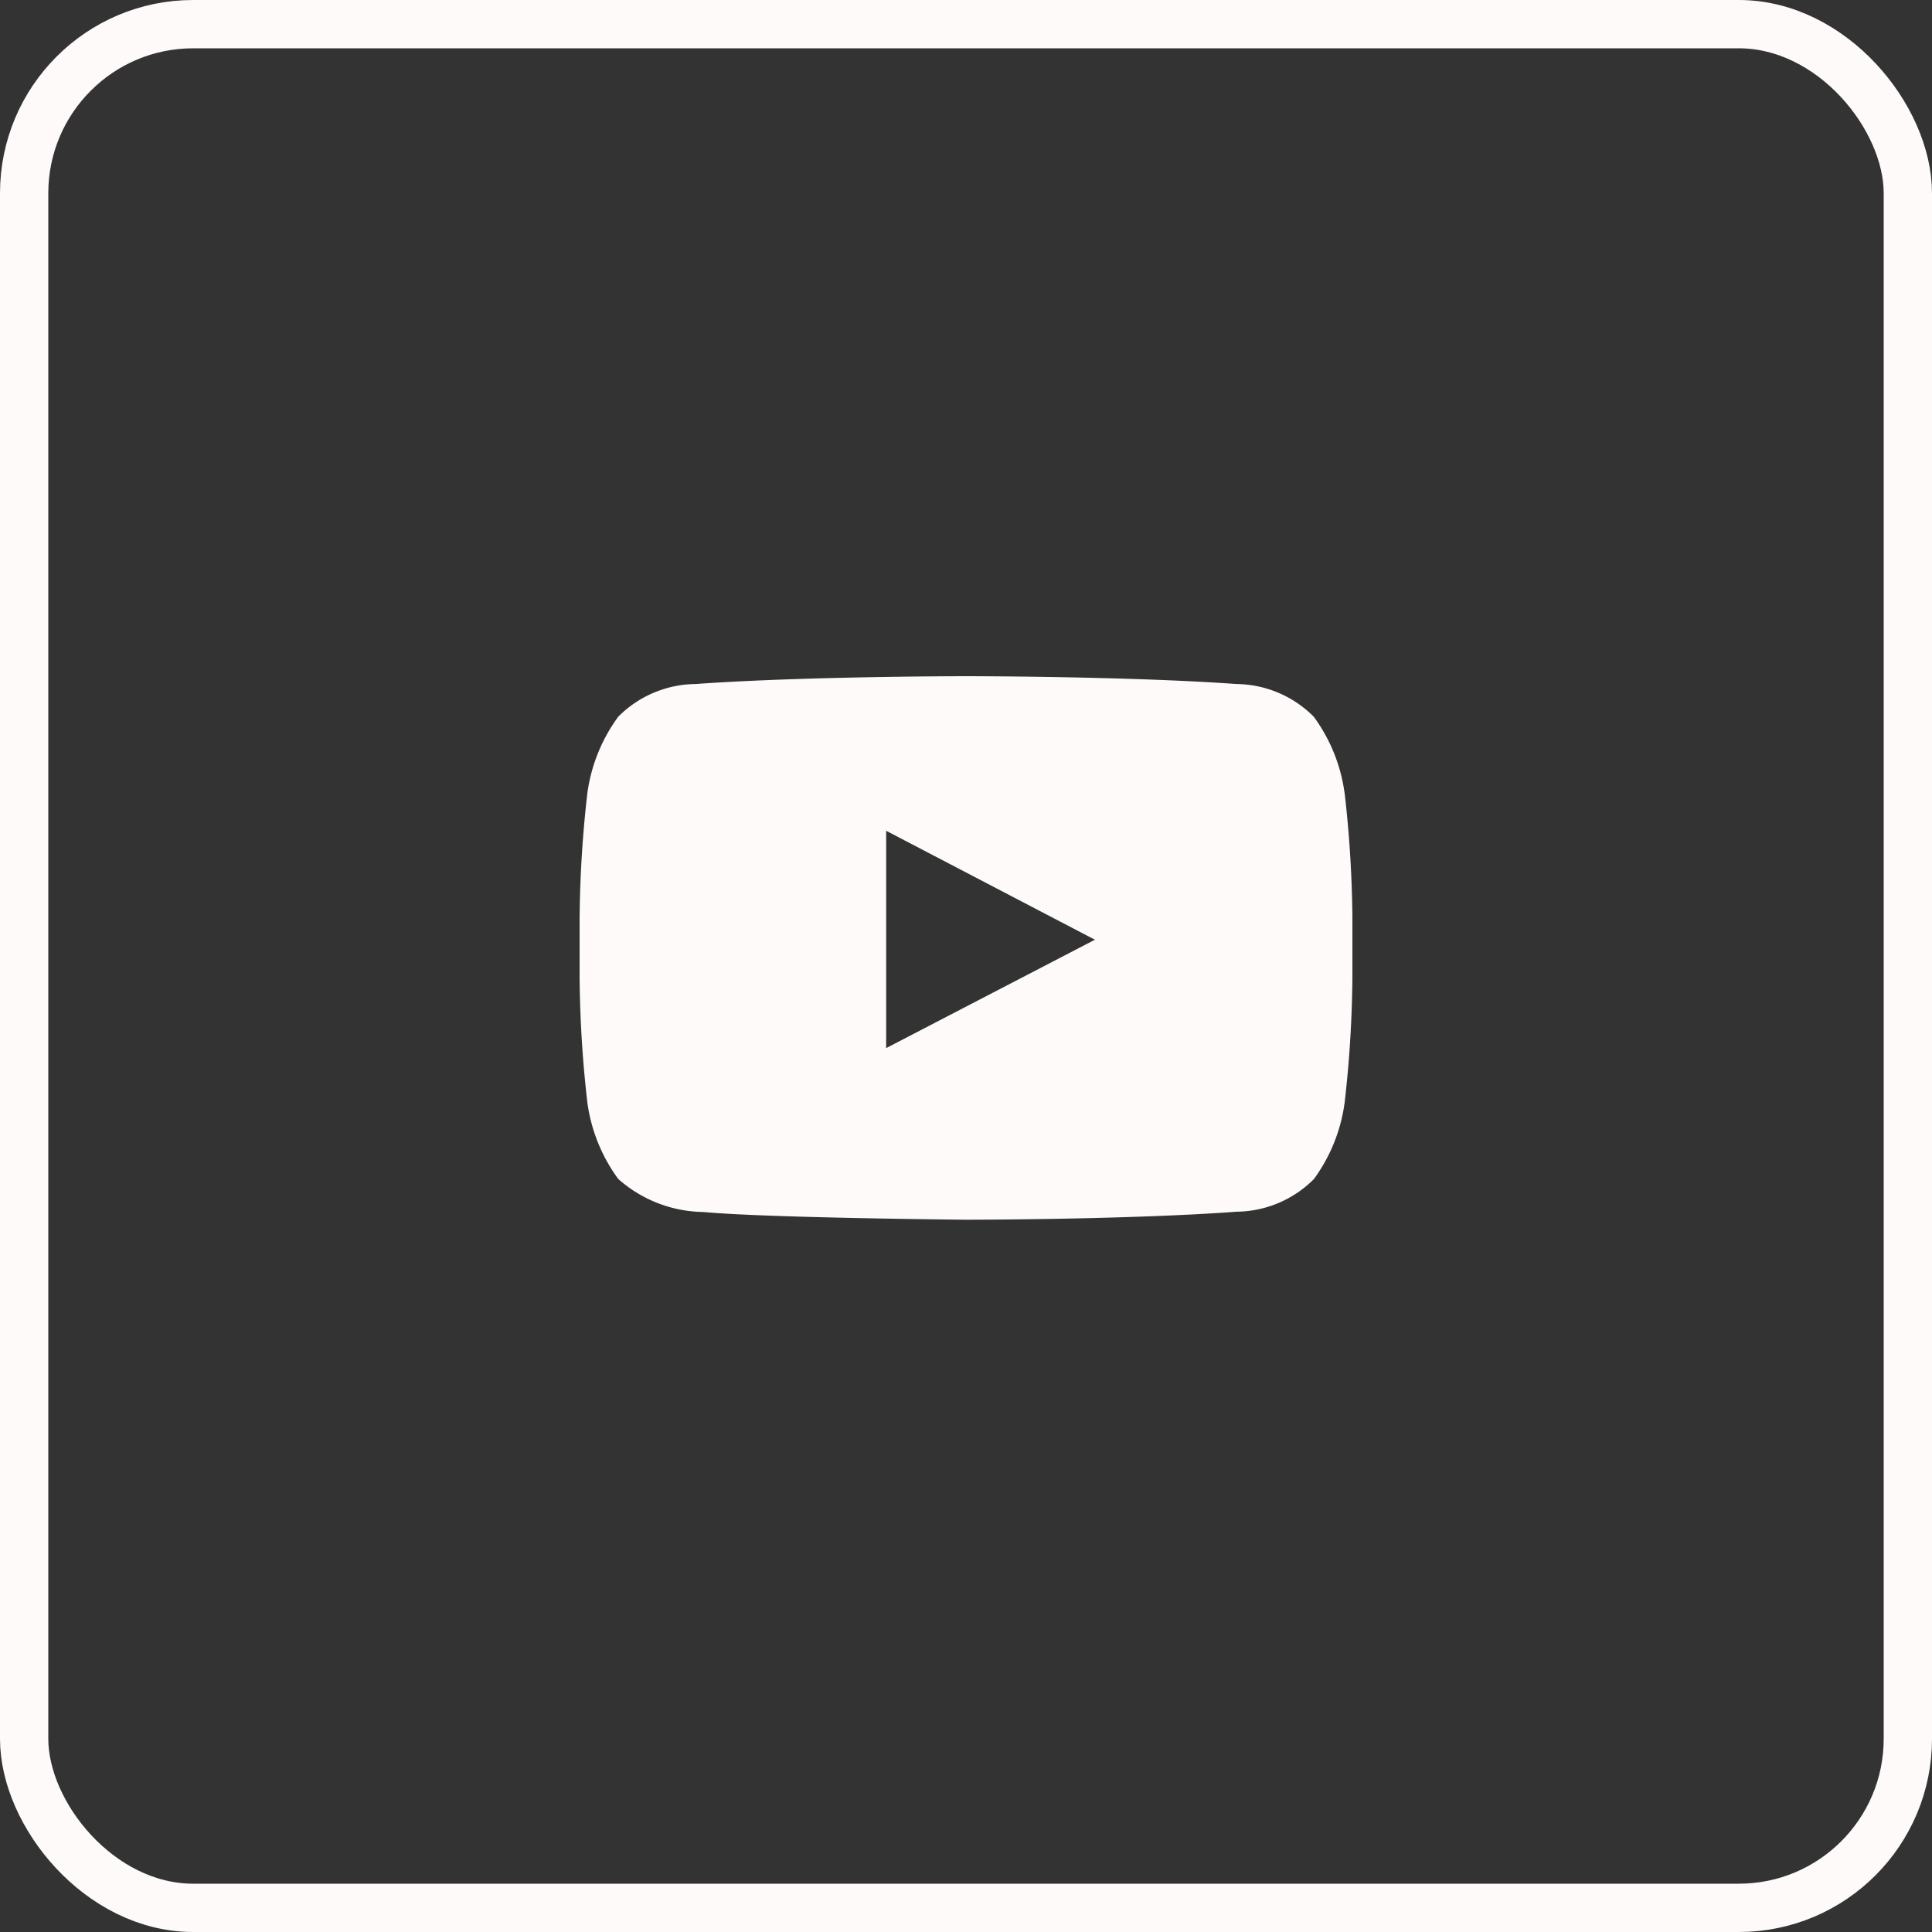
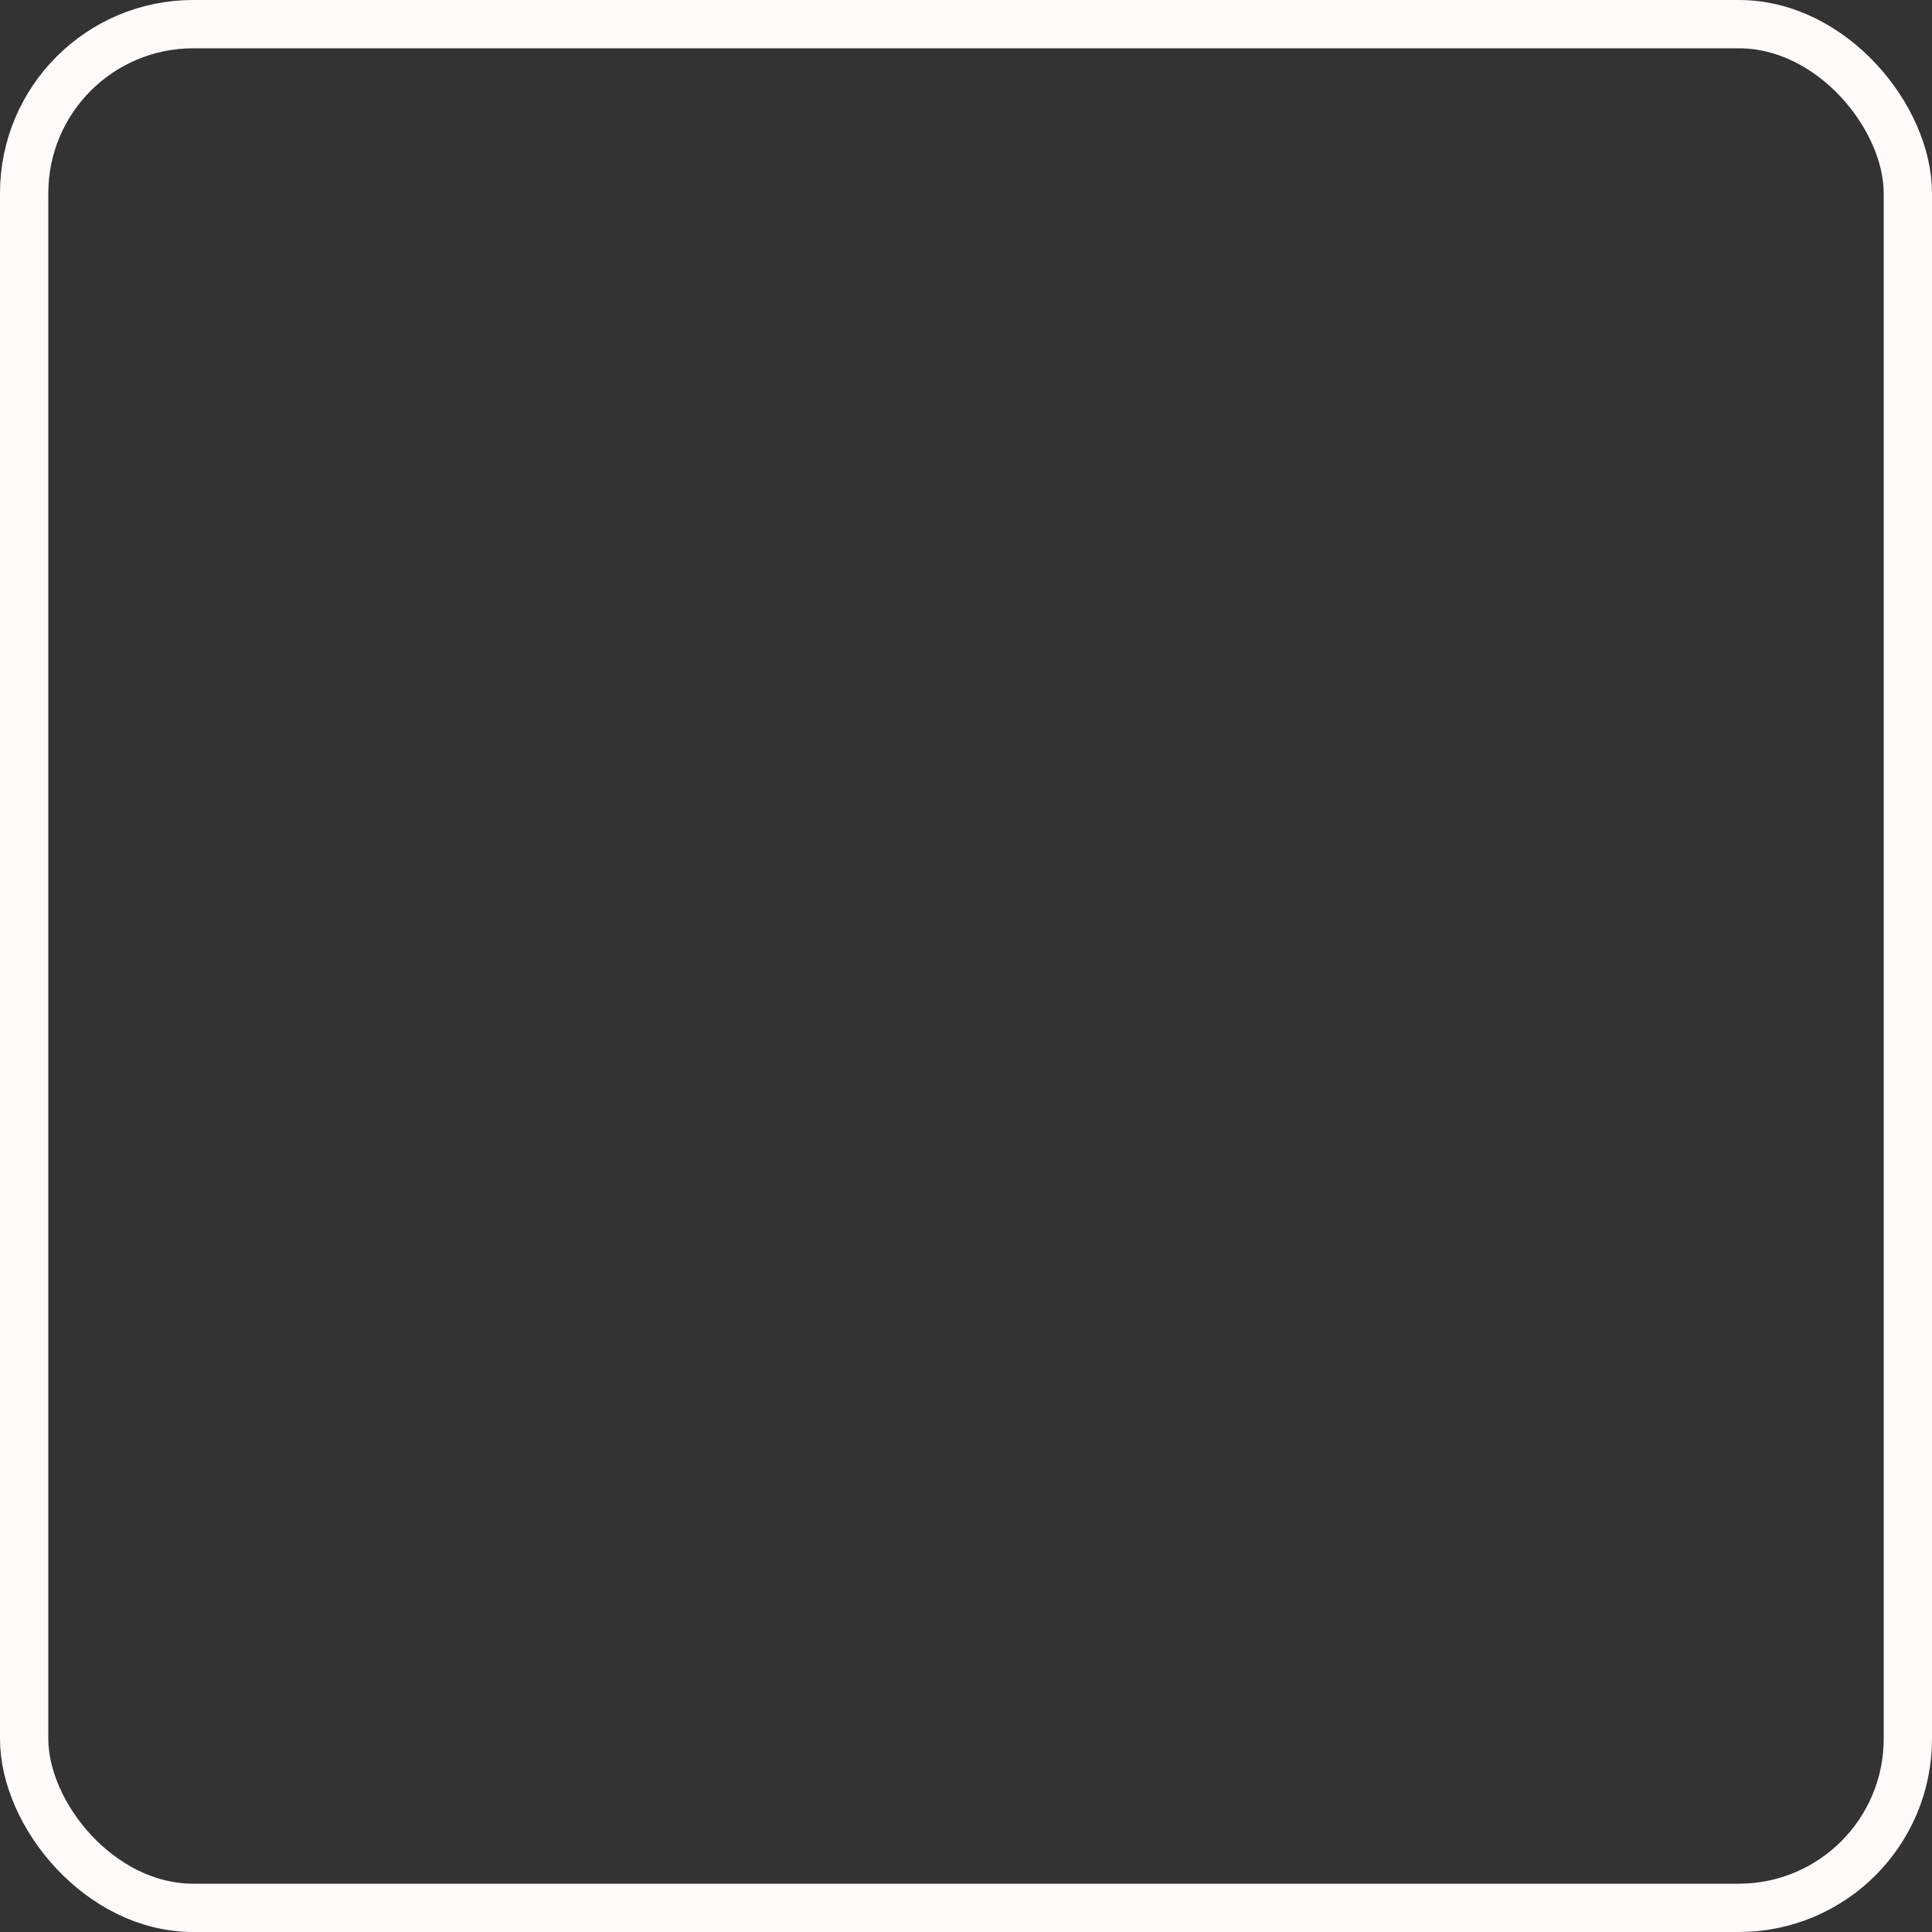
<svg xmlns="http://www.w3.org/2000/svg" height="40" viewBox="0 0 40 40" width="40">
  <rect x="0" y="0" width="40" height="40" fill="#333333" stroke="none" />
  <g transform="translate(-1167 -575)">
    <g fill="none" stroke="#fefafa">
      <rect height="40" rx="4" stroke="none" width="40" x="1167" y="575" />
      <rect fill="none" height="39" rx="3.5" width="39" x="1167.5" y="575.5" />
    </g>
-     <path d="m9.347 15.2v-4.5l4.322 2.256zm9.492-5.274a3.453 3.453 0 0 0 -.639-1.587 2.289 2.289 0 0 0 -1.6-.677c-2.239-.162-5.6-.162-5.6-.162s-3.358 0-5.6.162a2.289 2.289 0 0 0 -1.6.677 3.46 3.46 0 0 0 -.64 1.589 24.2 24.2 0 0 0 -.16 2.589v1.214a24.216 24.216 0 0 0 .16 2.59 3.454 3.454 0 0 0 .64 1.588 2.707 2.707 0 0 0 1.764.684c1.28.122 5.44.16 5.44.16s3.362 0 5.6-.166a2.289 2.289 0 0 0 1.6-.677 3.459 3.459 0 0 0 .636-1.588 24.216 24.216 0 0 0 .16-2.59v-1.215a24.19 24.19 0 0 0 -.16-2.59z" fill="#fefafa" fill-rule="evenodd" transform="translate(1176 581.5)" />
  </g>
</svg>